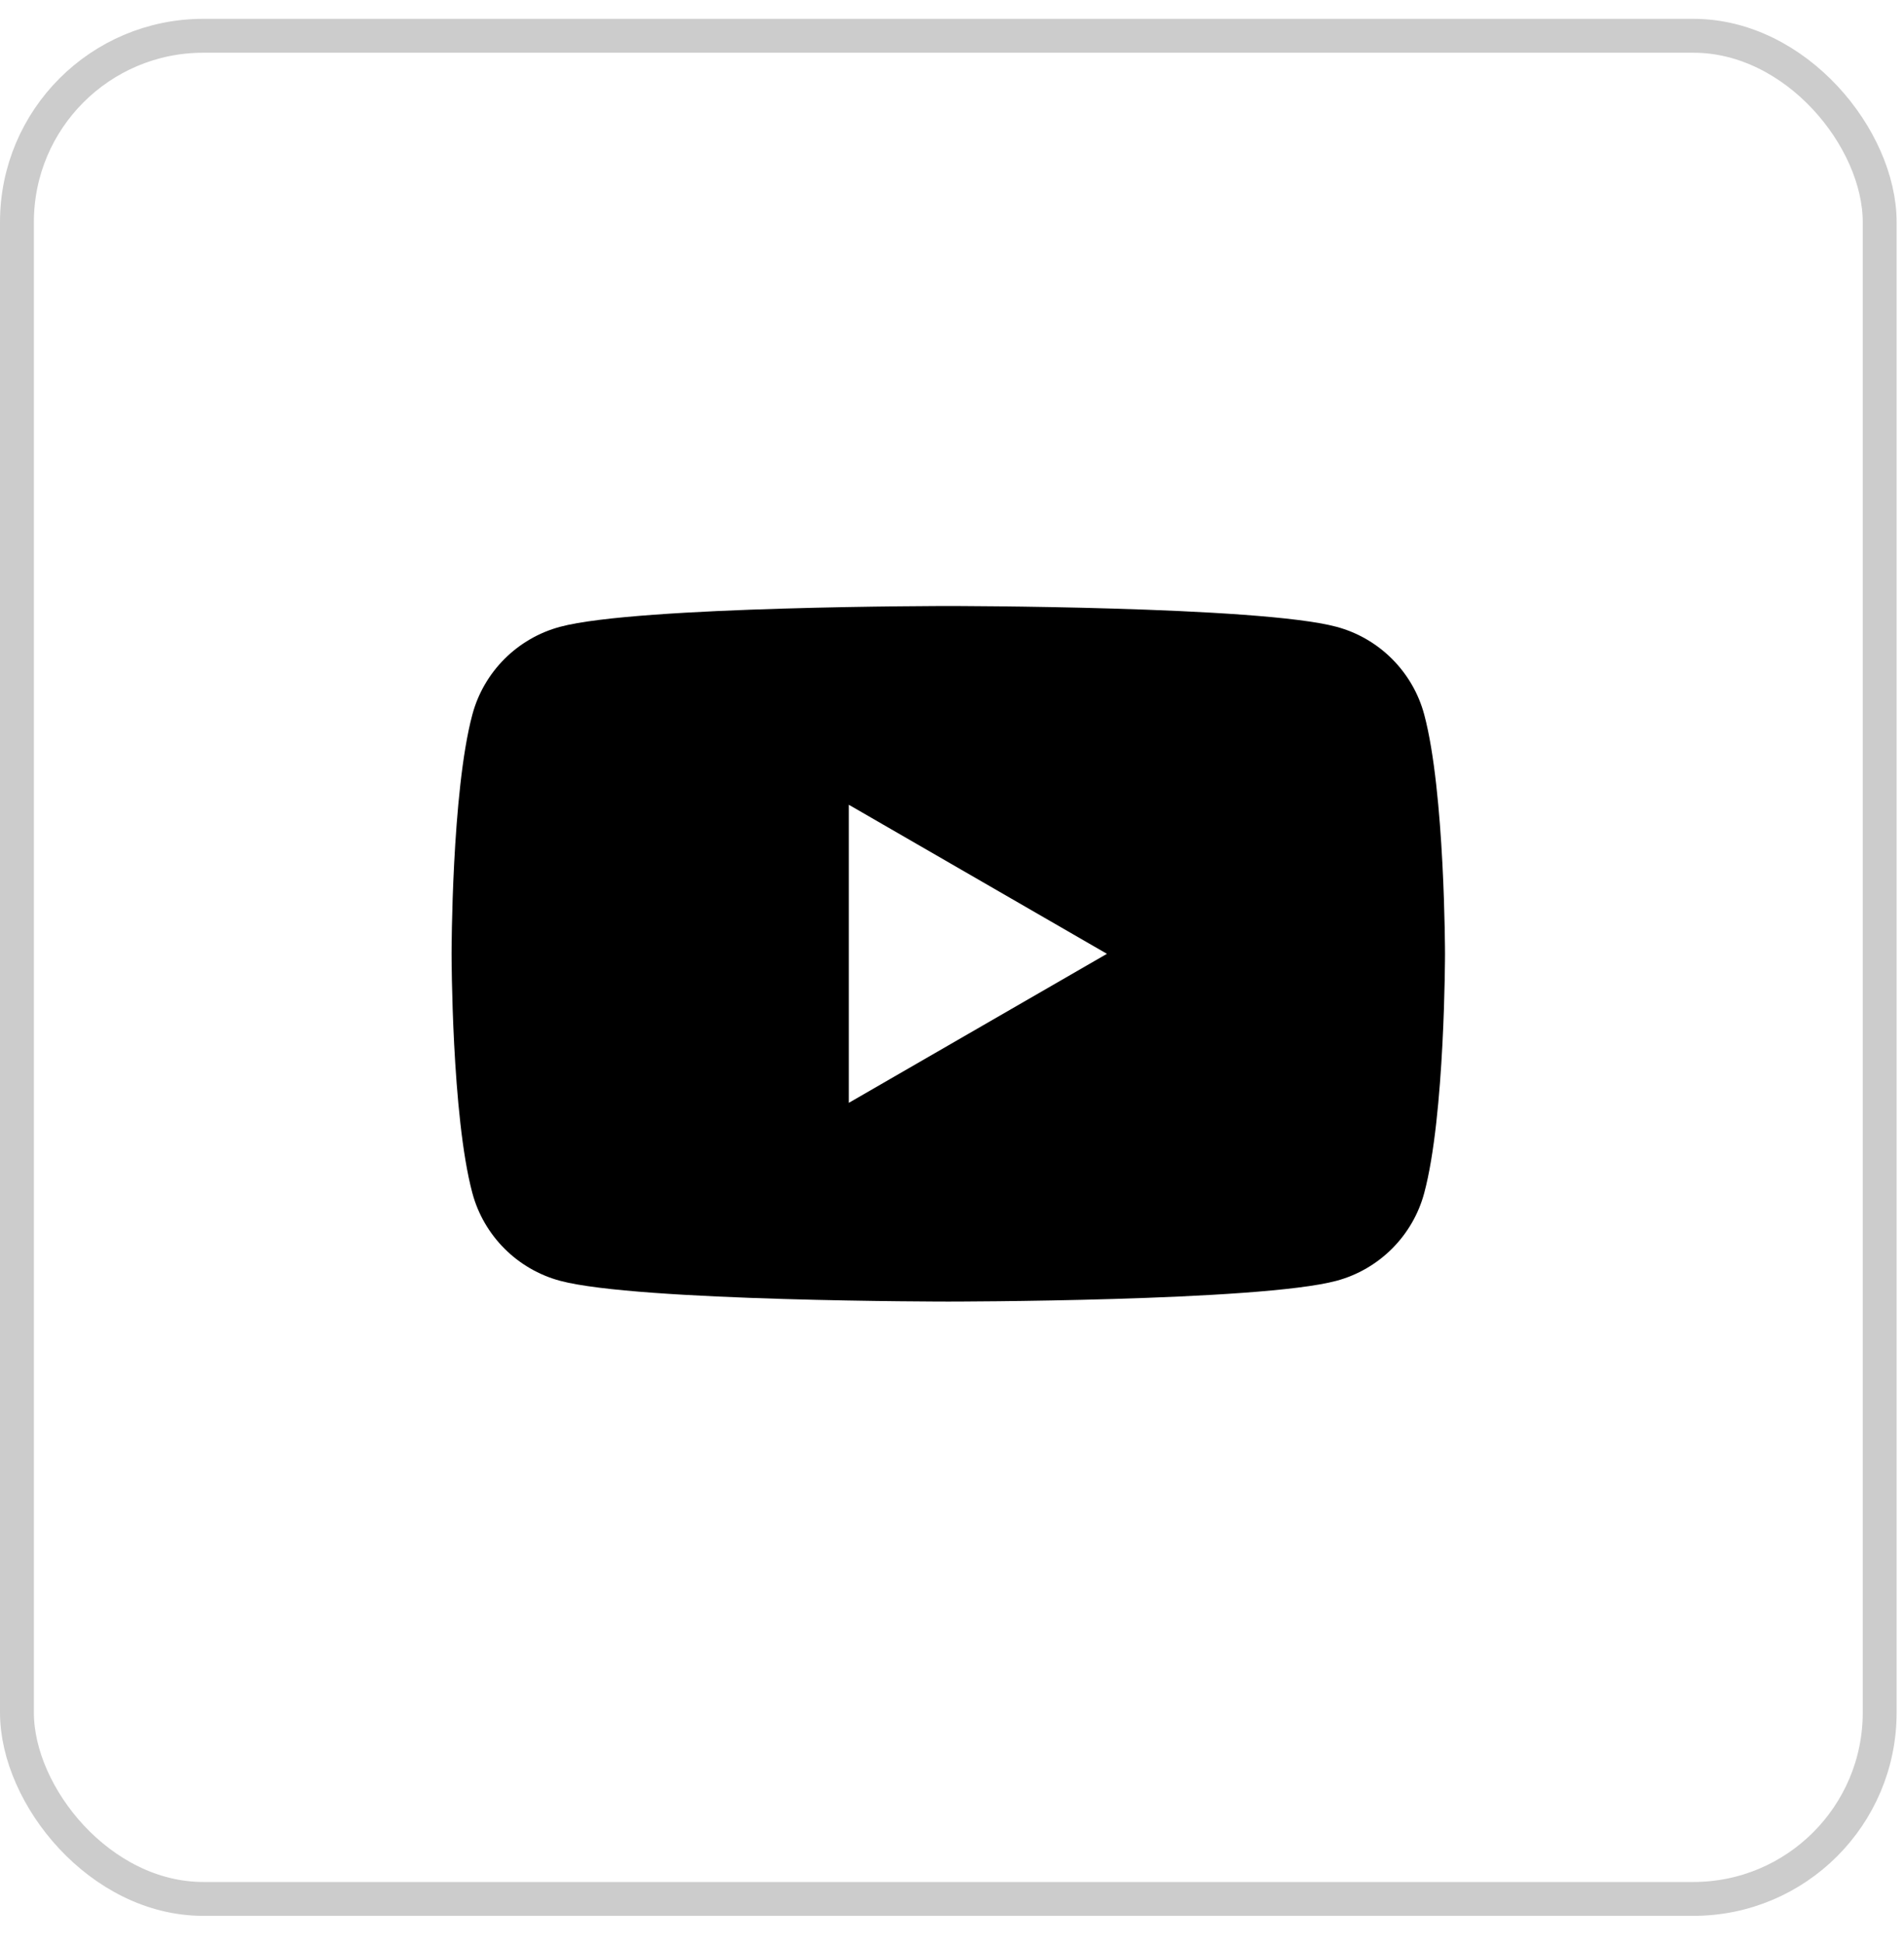
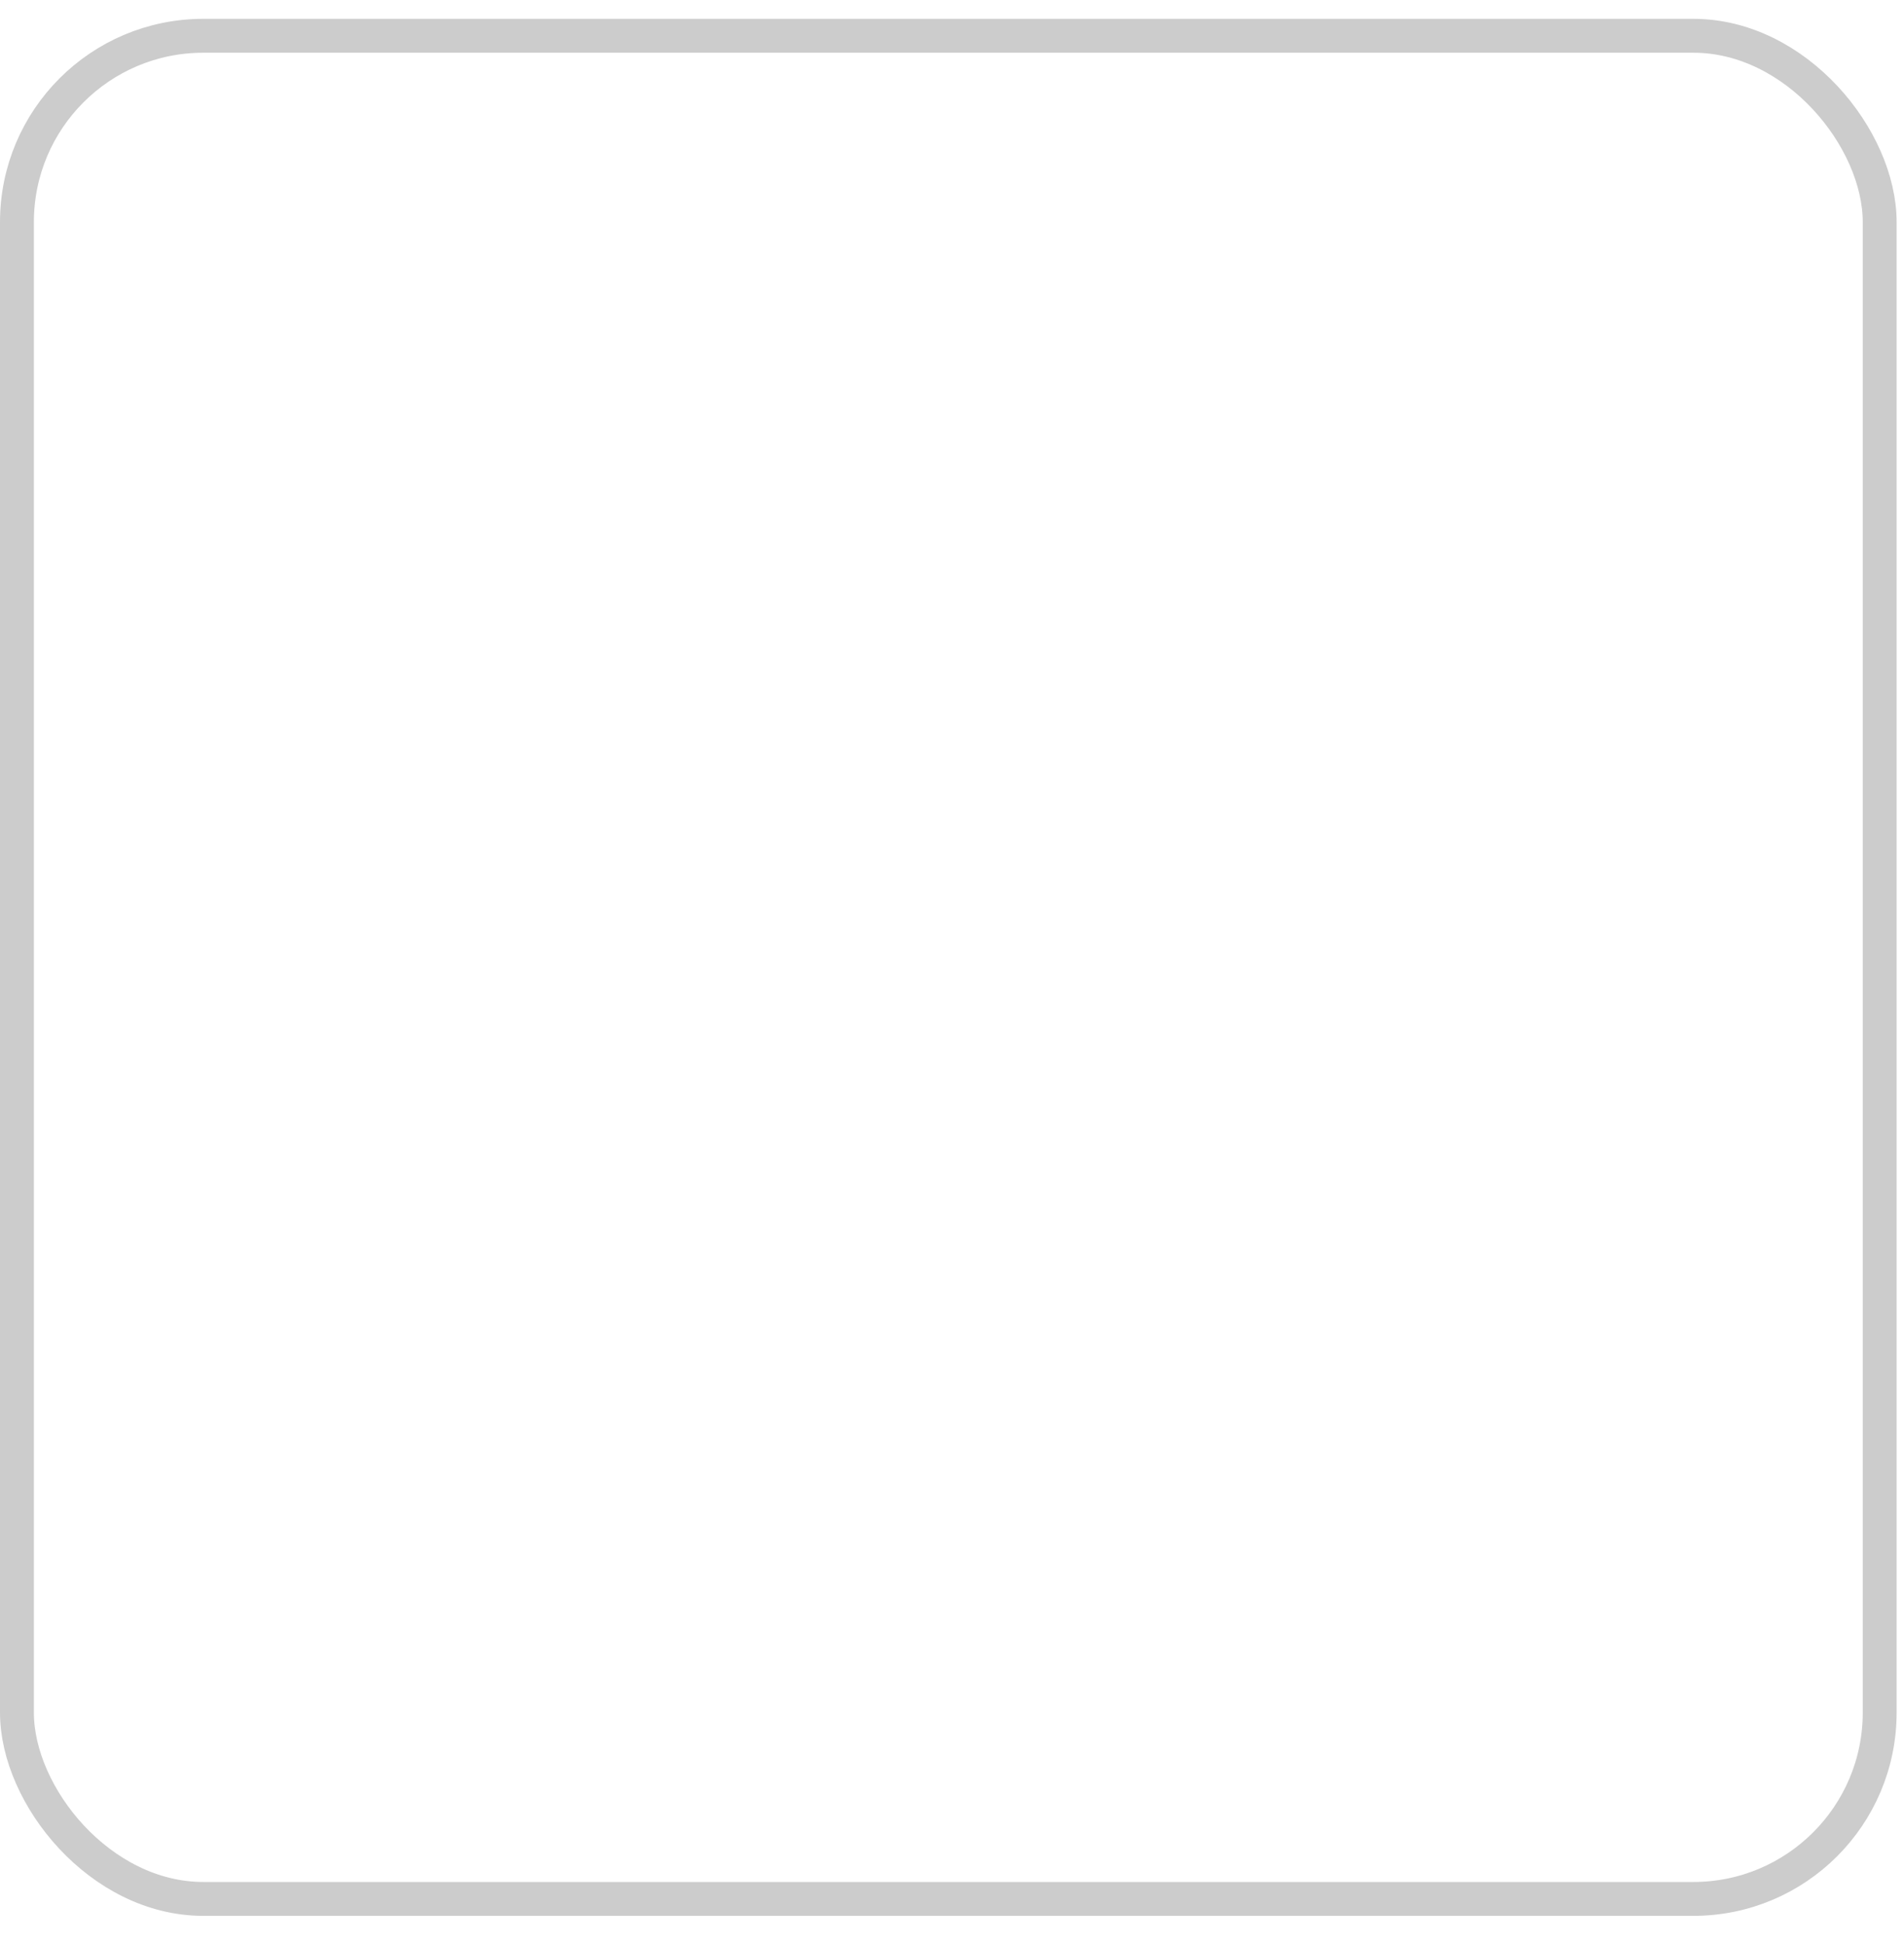
<svg xmlns="http://www.w3.org/2000/svg" width="48" height="49" viewBox="0 0 48 49" fill="none">
  <rect x="0.427" y="0.902" width="46.96" height="46.96" rx="4.696" stroke="black" stroke-opacity="0.2" stroke-width="0.854" />
-   <path fill-rule="evenodd" clip-rule="evenodd" d="M33.691 15.798C34.769 16.086 35.617 16.934 35.905 18.012C36.427 19.964 36.429 24.04 36.429 24.04C36.429 24.04 36.429 28.116 35.905 30.069C35.617 31.147 34.769 31.994 33.691 32.283C31.739 32.806 23.906 32.806 23.906 32.806C23.906 32.806 16.074 32.806 14.122 32.283C13.043 31.994 12.196 31.147 11.908 30.069C11.384 28.116 11.384 24.04 11.384 24.04C11.384 24.04 11.384 19.964 11.908 18.012C12.196 16.934 13.043 16.086 14.122 15.798C16.074 15.274 23.906 15.274 23.906 15.274C23.906 15.274 31.739 15.274 33.691 15.798ZM27.906 24.041L21.399 27.797V20.284L27.906 24.041Z" fill="black" />
</svg>